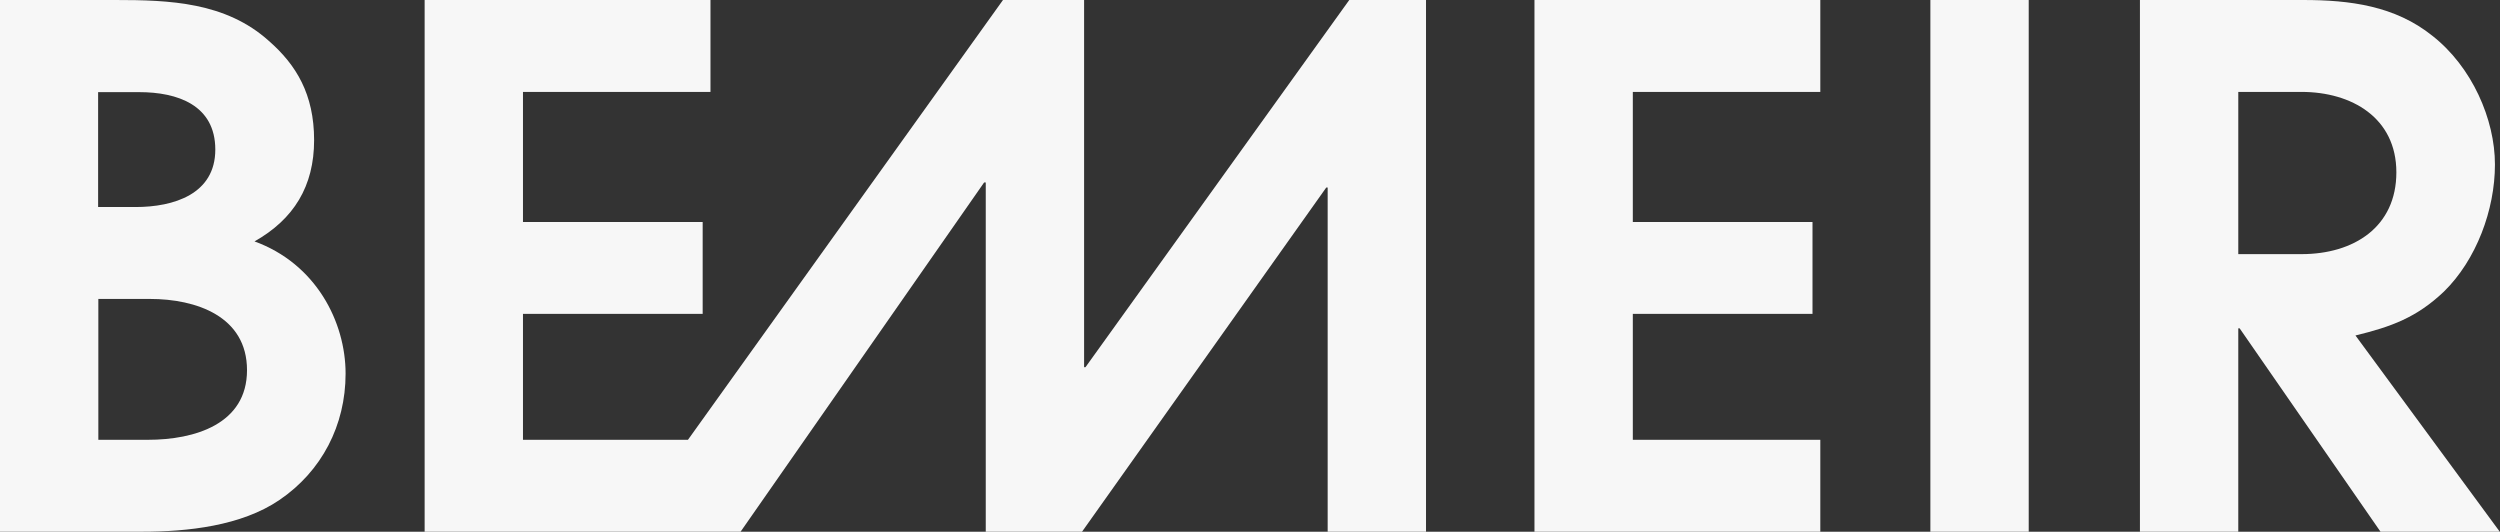
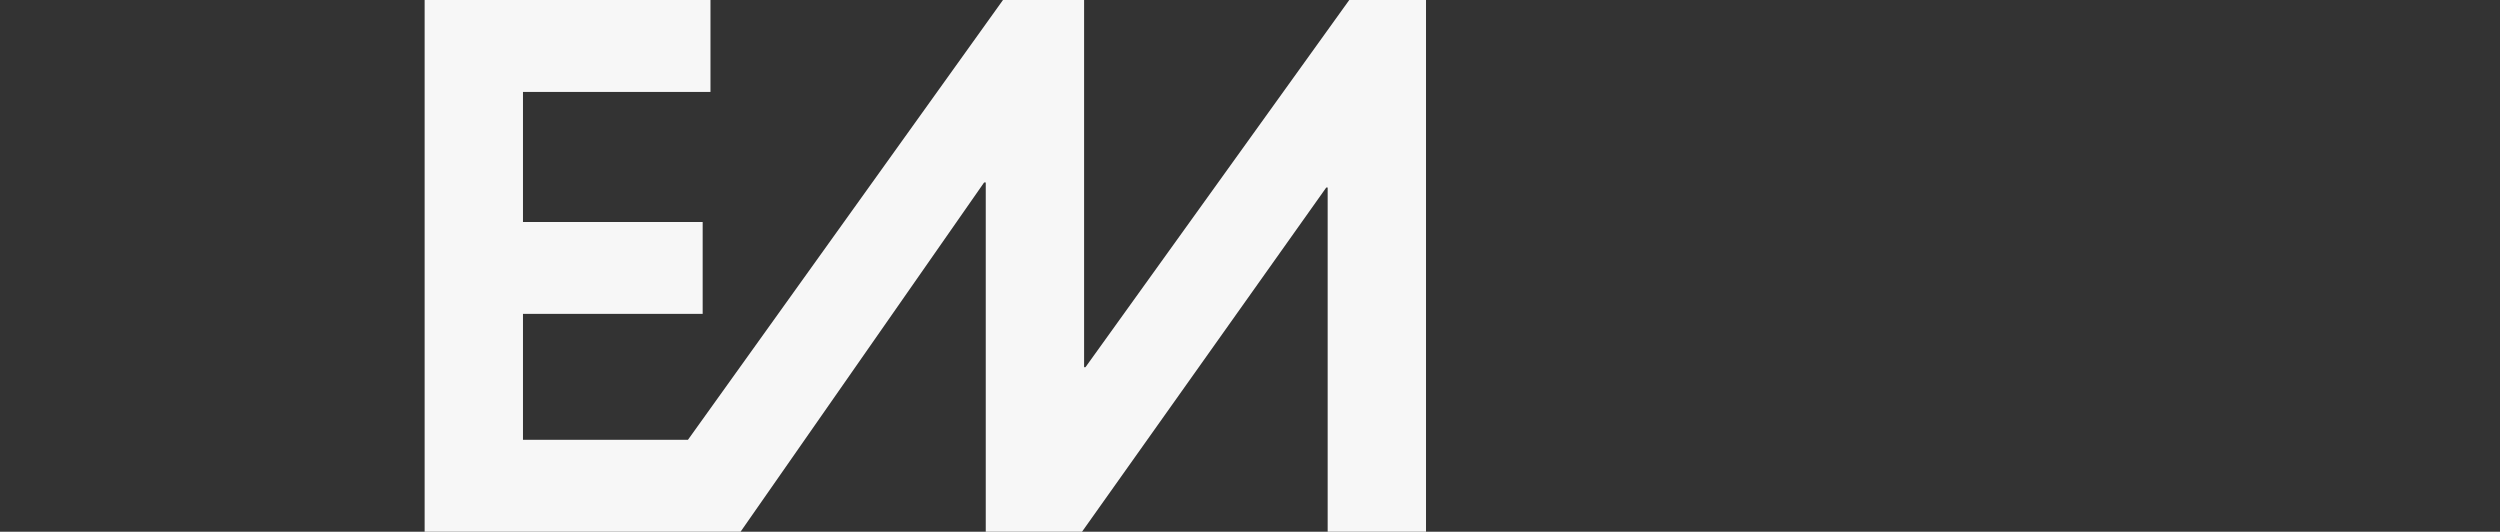
<svg xmlns="http://www.w3.org/2000/svg" id="Layer_1" viewBox="0 0 1088 231.4">
  <rect x="0" y="0" width="1088" height="231.4" fill="#333333" stroke="none" />
  <defs>
    <style>      .st0 {        fill: #f7f7f7;      }    </style>
  </defs>
-   <path class="st0" d="M110.7,105.1c17.2-9.7,26-24.1,26-44.1s-7.8-32.8-19.7-43.2C98.2.9,73.8,0,50.1,0H0v231.4h61.9c19.7,0,43.1-2.5,59.7-13.8,18.4-12.5,28.8-32.5,28.8-55s-12.9-47.9-39.8-57.6h0ZM42.8,40.1h17.8c16.6,0,33.1,5.6,33.1,25s-18.1,25-34.7,25h-16.3v-50h.1ZM64.4,191.4h-21.6v-61.3h22.5c20,0,42.2,7.5,42.2,31s-22.8,30.3-43.1,30.3Z" />
  <polygon class="st0" points="472.4 159.8 471.8 159.8 471.8 0 436.5 0 299.4 191.4 227.6 191.4 227.6 136.6 305.8 136.6 305.8 96.6 227.6 96.6 227.6 40 309.2 40 309.2 0 184.8 0 184.8 231.4 322.3 231.4 428.3 79.4 429 79.4 429 231.4 470.9 231.4 577.2 81.6 577.8 81.6 577.8 231.4 620.6 231.4 620.6 0 587.2 0 472.4 159.8" />
-   <polygon class="st0" points="667.8 231.4 792.2 231.4 792.2 191.4 710.6 191.4 710.6 136.6 788.8 136.6 788.8 96.6 710.6 96.6 710.6 40 792.2 40 792.2 0 667.8 0 667.8 231.4" />
-   <rect class="st0" x="840.1" width="42.8" height="231.4" />
-   <path class="st0" d="M1025.1,146c15.6-3.8,26.6-7.8,38.5-19.1,14.1-13.8,22.2-35.6,22.2-55.3s-10-42.5-27.2-56c-16.3-13.1-36-15.6-56.3-15.6h-71v231.4h42.8v-88.5h.6l61.3,88.5h51.9l-62.8-85.4ZM974.1,110.7V40h27.5c21.9,0,41.3,11.3,41.3,35s-18.4,35.6-41.3,35.6h-27.5Z" />
</svg>